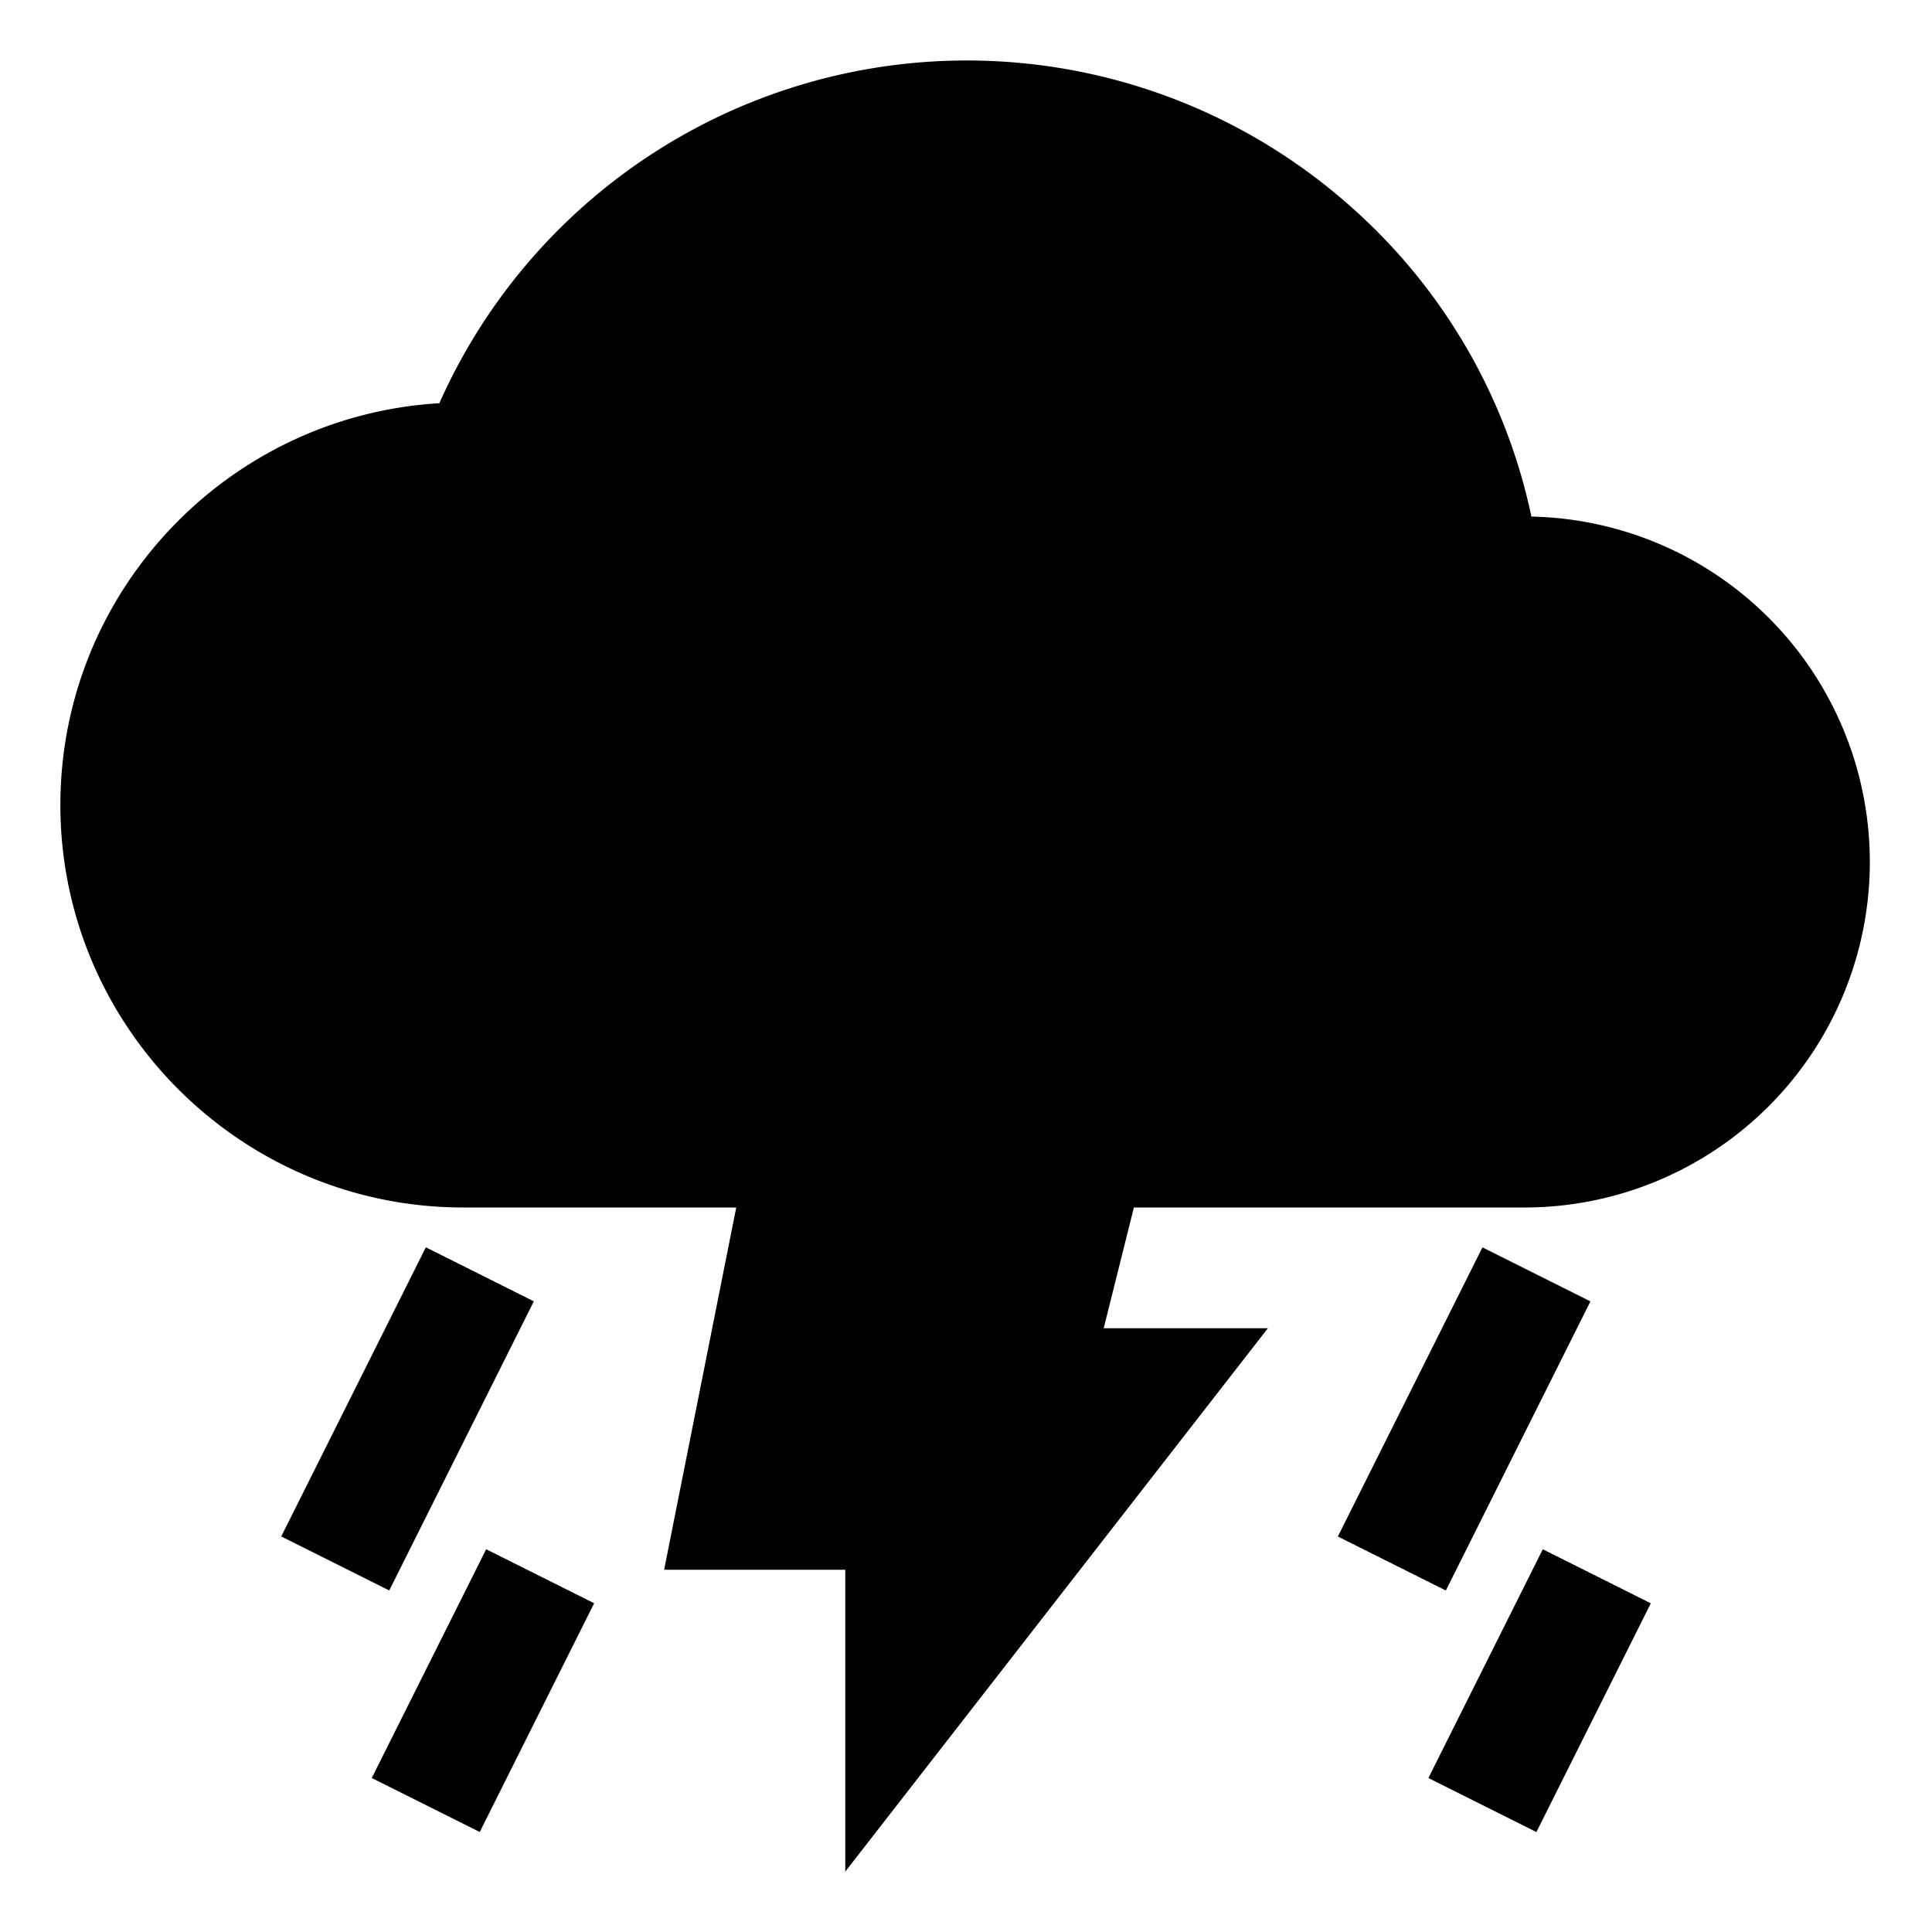
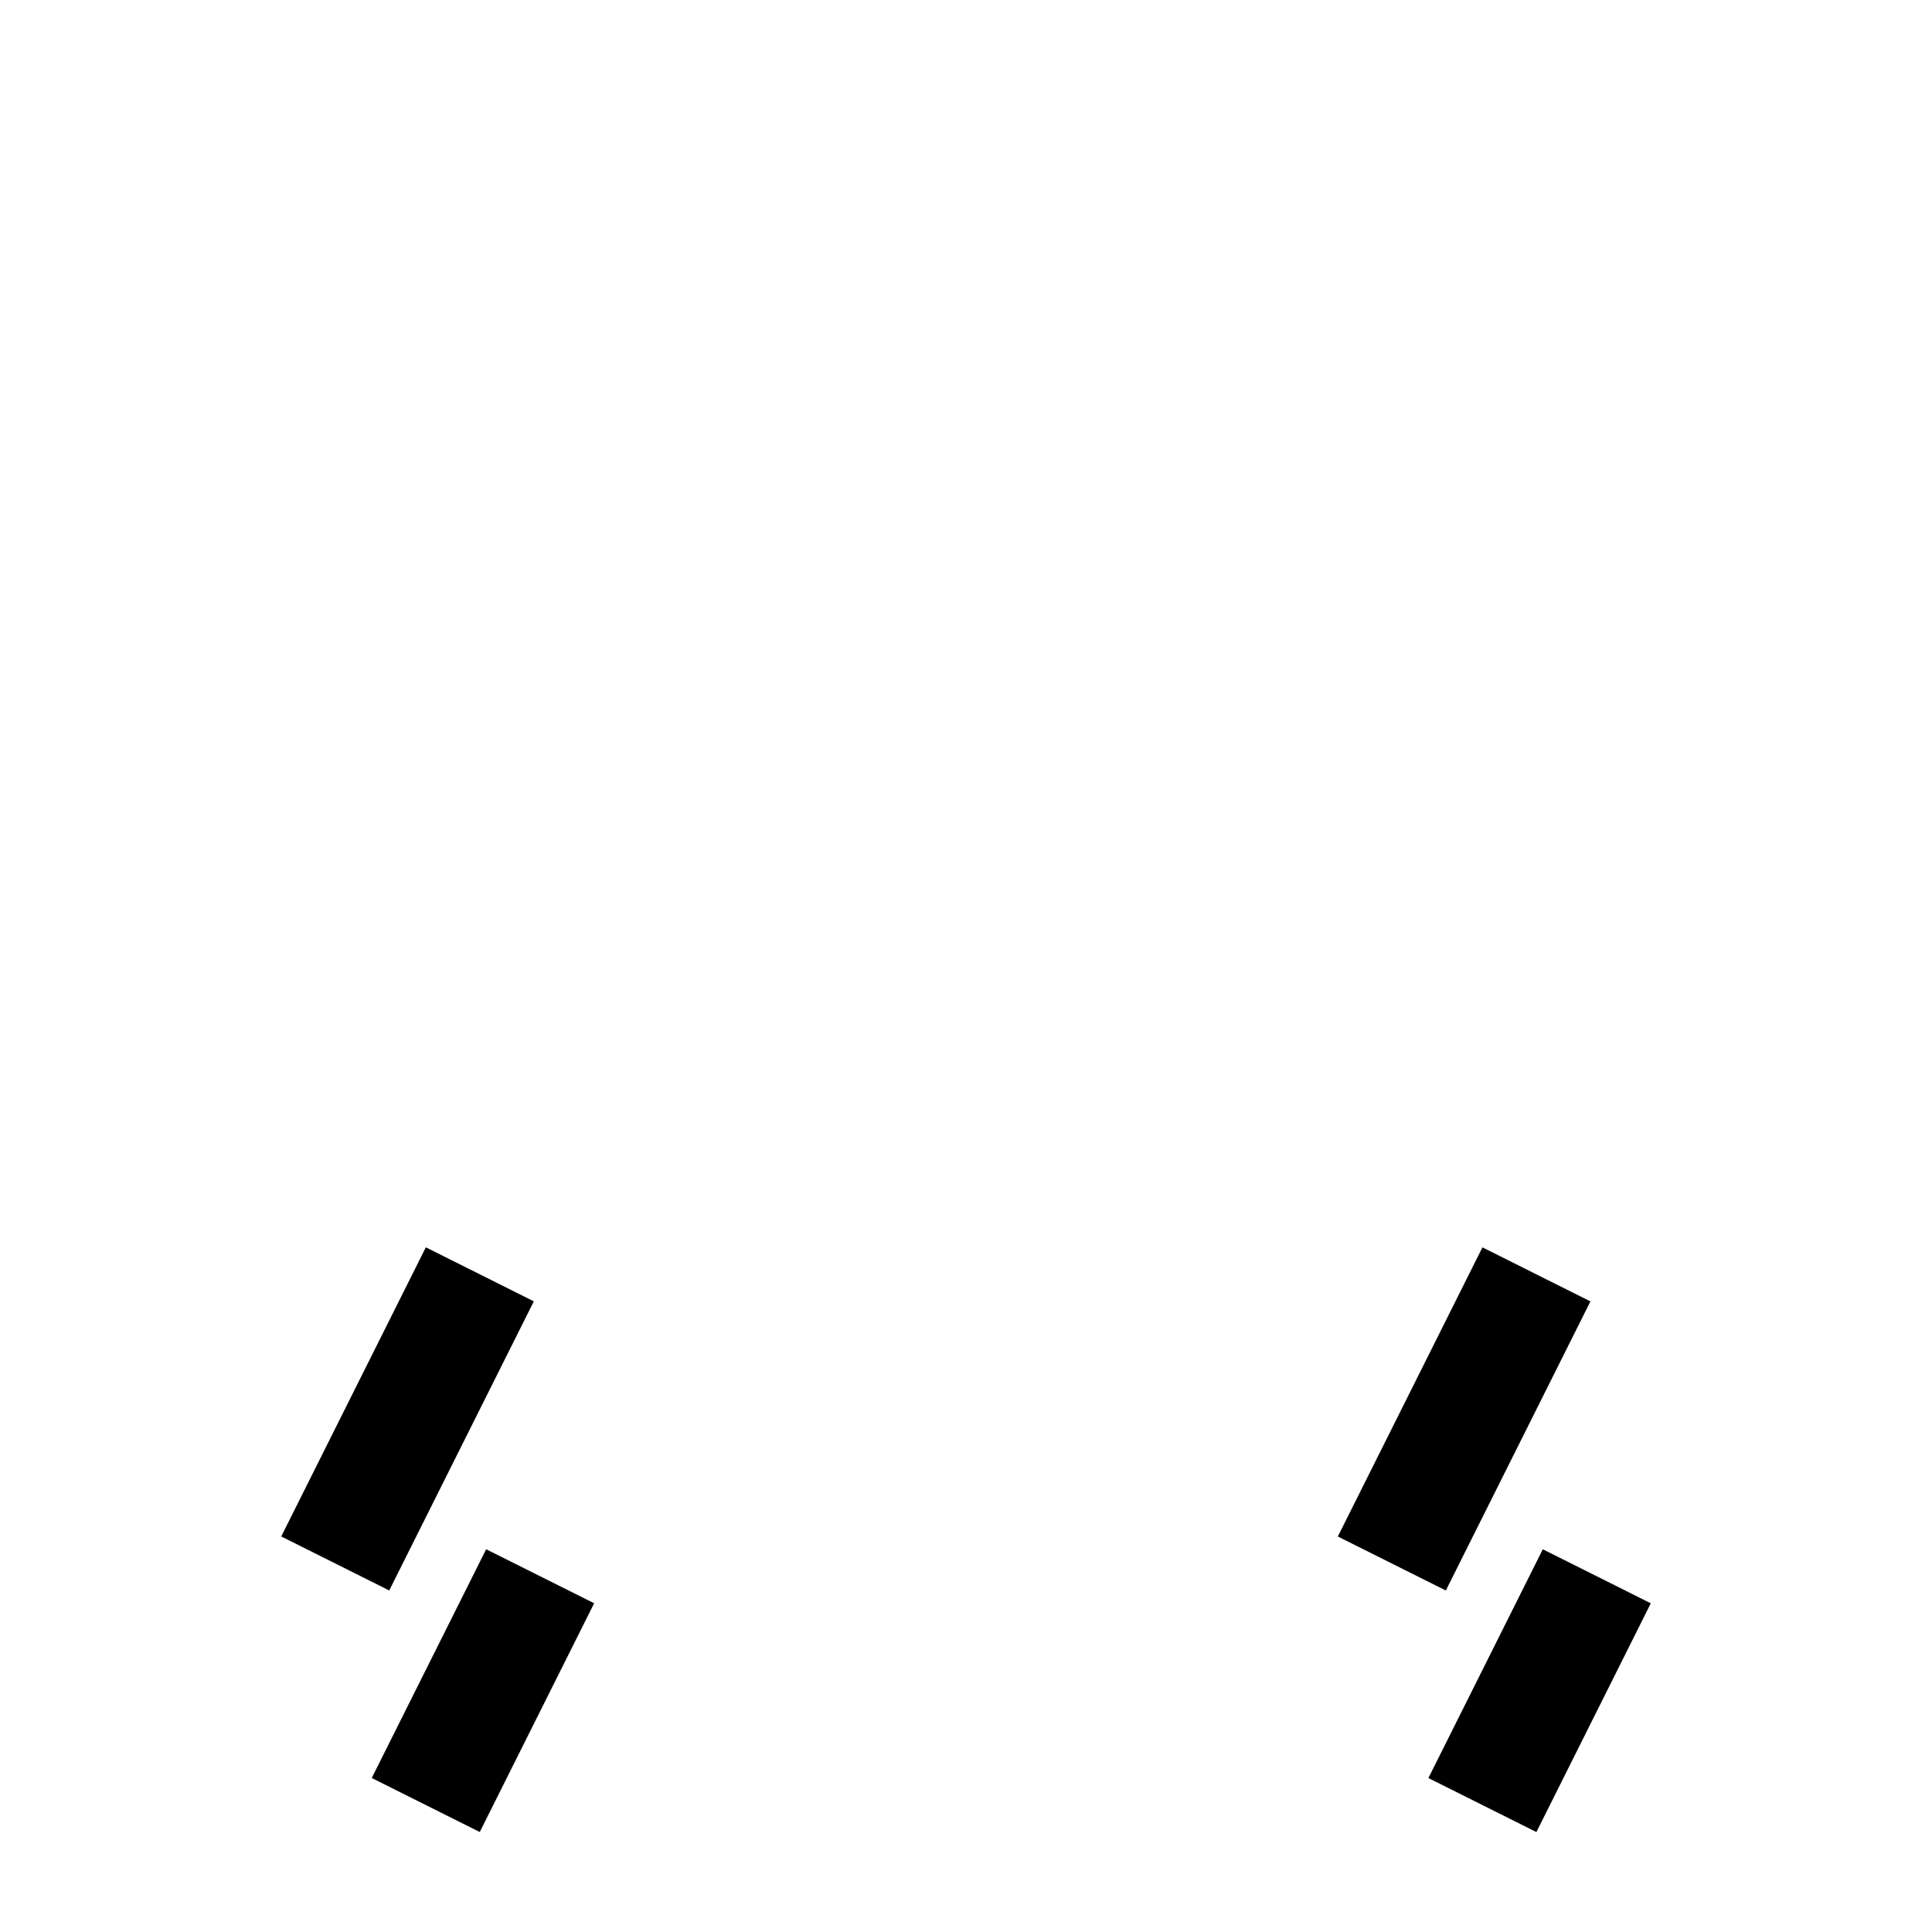
<svg fill="currentColor" viewBox="0 0 512 512">
-   <path d="M405.84 136.9a151.25 151.25 0 0 0-47.6-81.9 153 153 0 0 0-241.81 51.86C60.5 110.16 16 156.65 16 213.33 16 272.15 63.91 320 122.8 320h72.31L176 416h48v80l112-144h-43.51l8-32h103.84a91.56 91.56 0 0 0 1.51-183.1z" />
  <path d="m74.53 407.177 38.32-76.622 28.62 14.313-38.32 76.623zm23.99 64.012 30.318-60.622 28.62 14.313-30.317 60.622zm256.021-64 38.32-76.623 28.62 14.314-38.32 76.622zm24.001 64.011 30.317-60.622 28.62 14.314-30.317 60.621z" />
</svg>